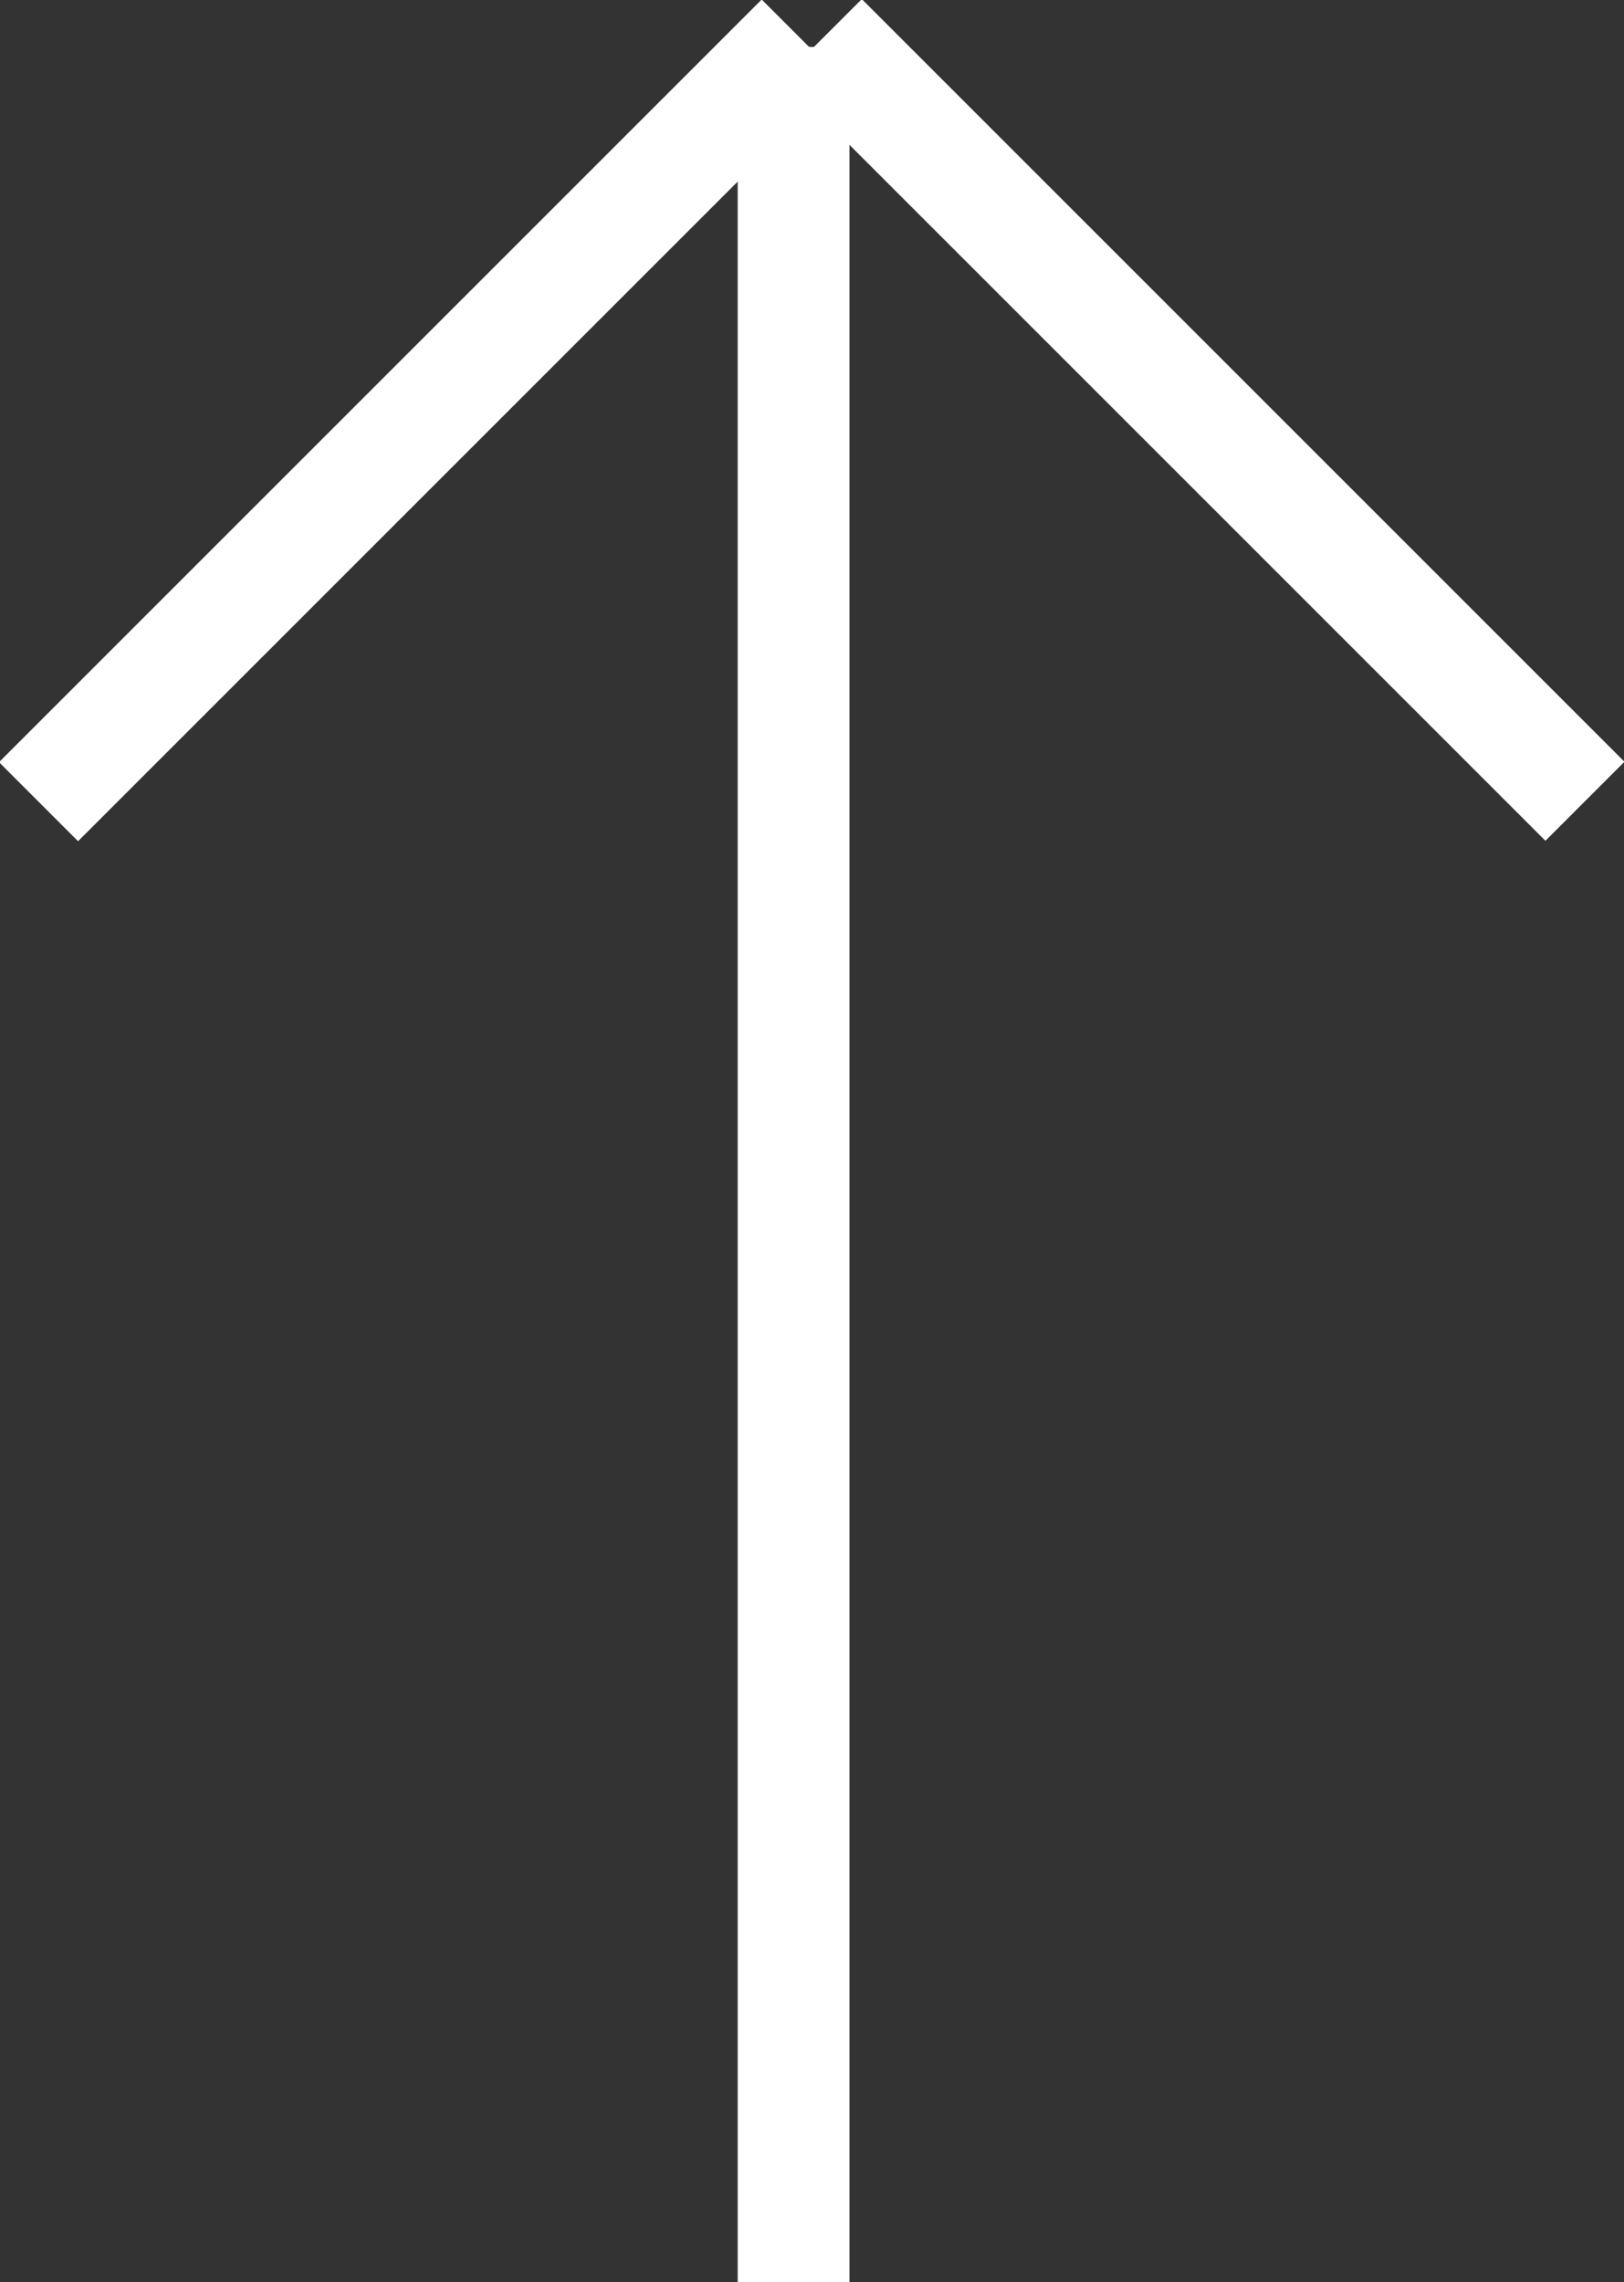
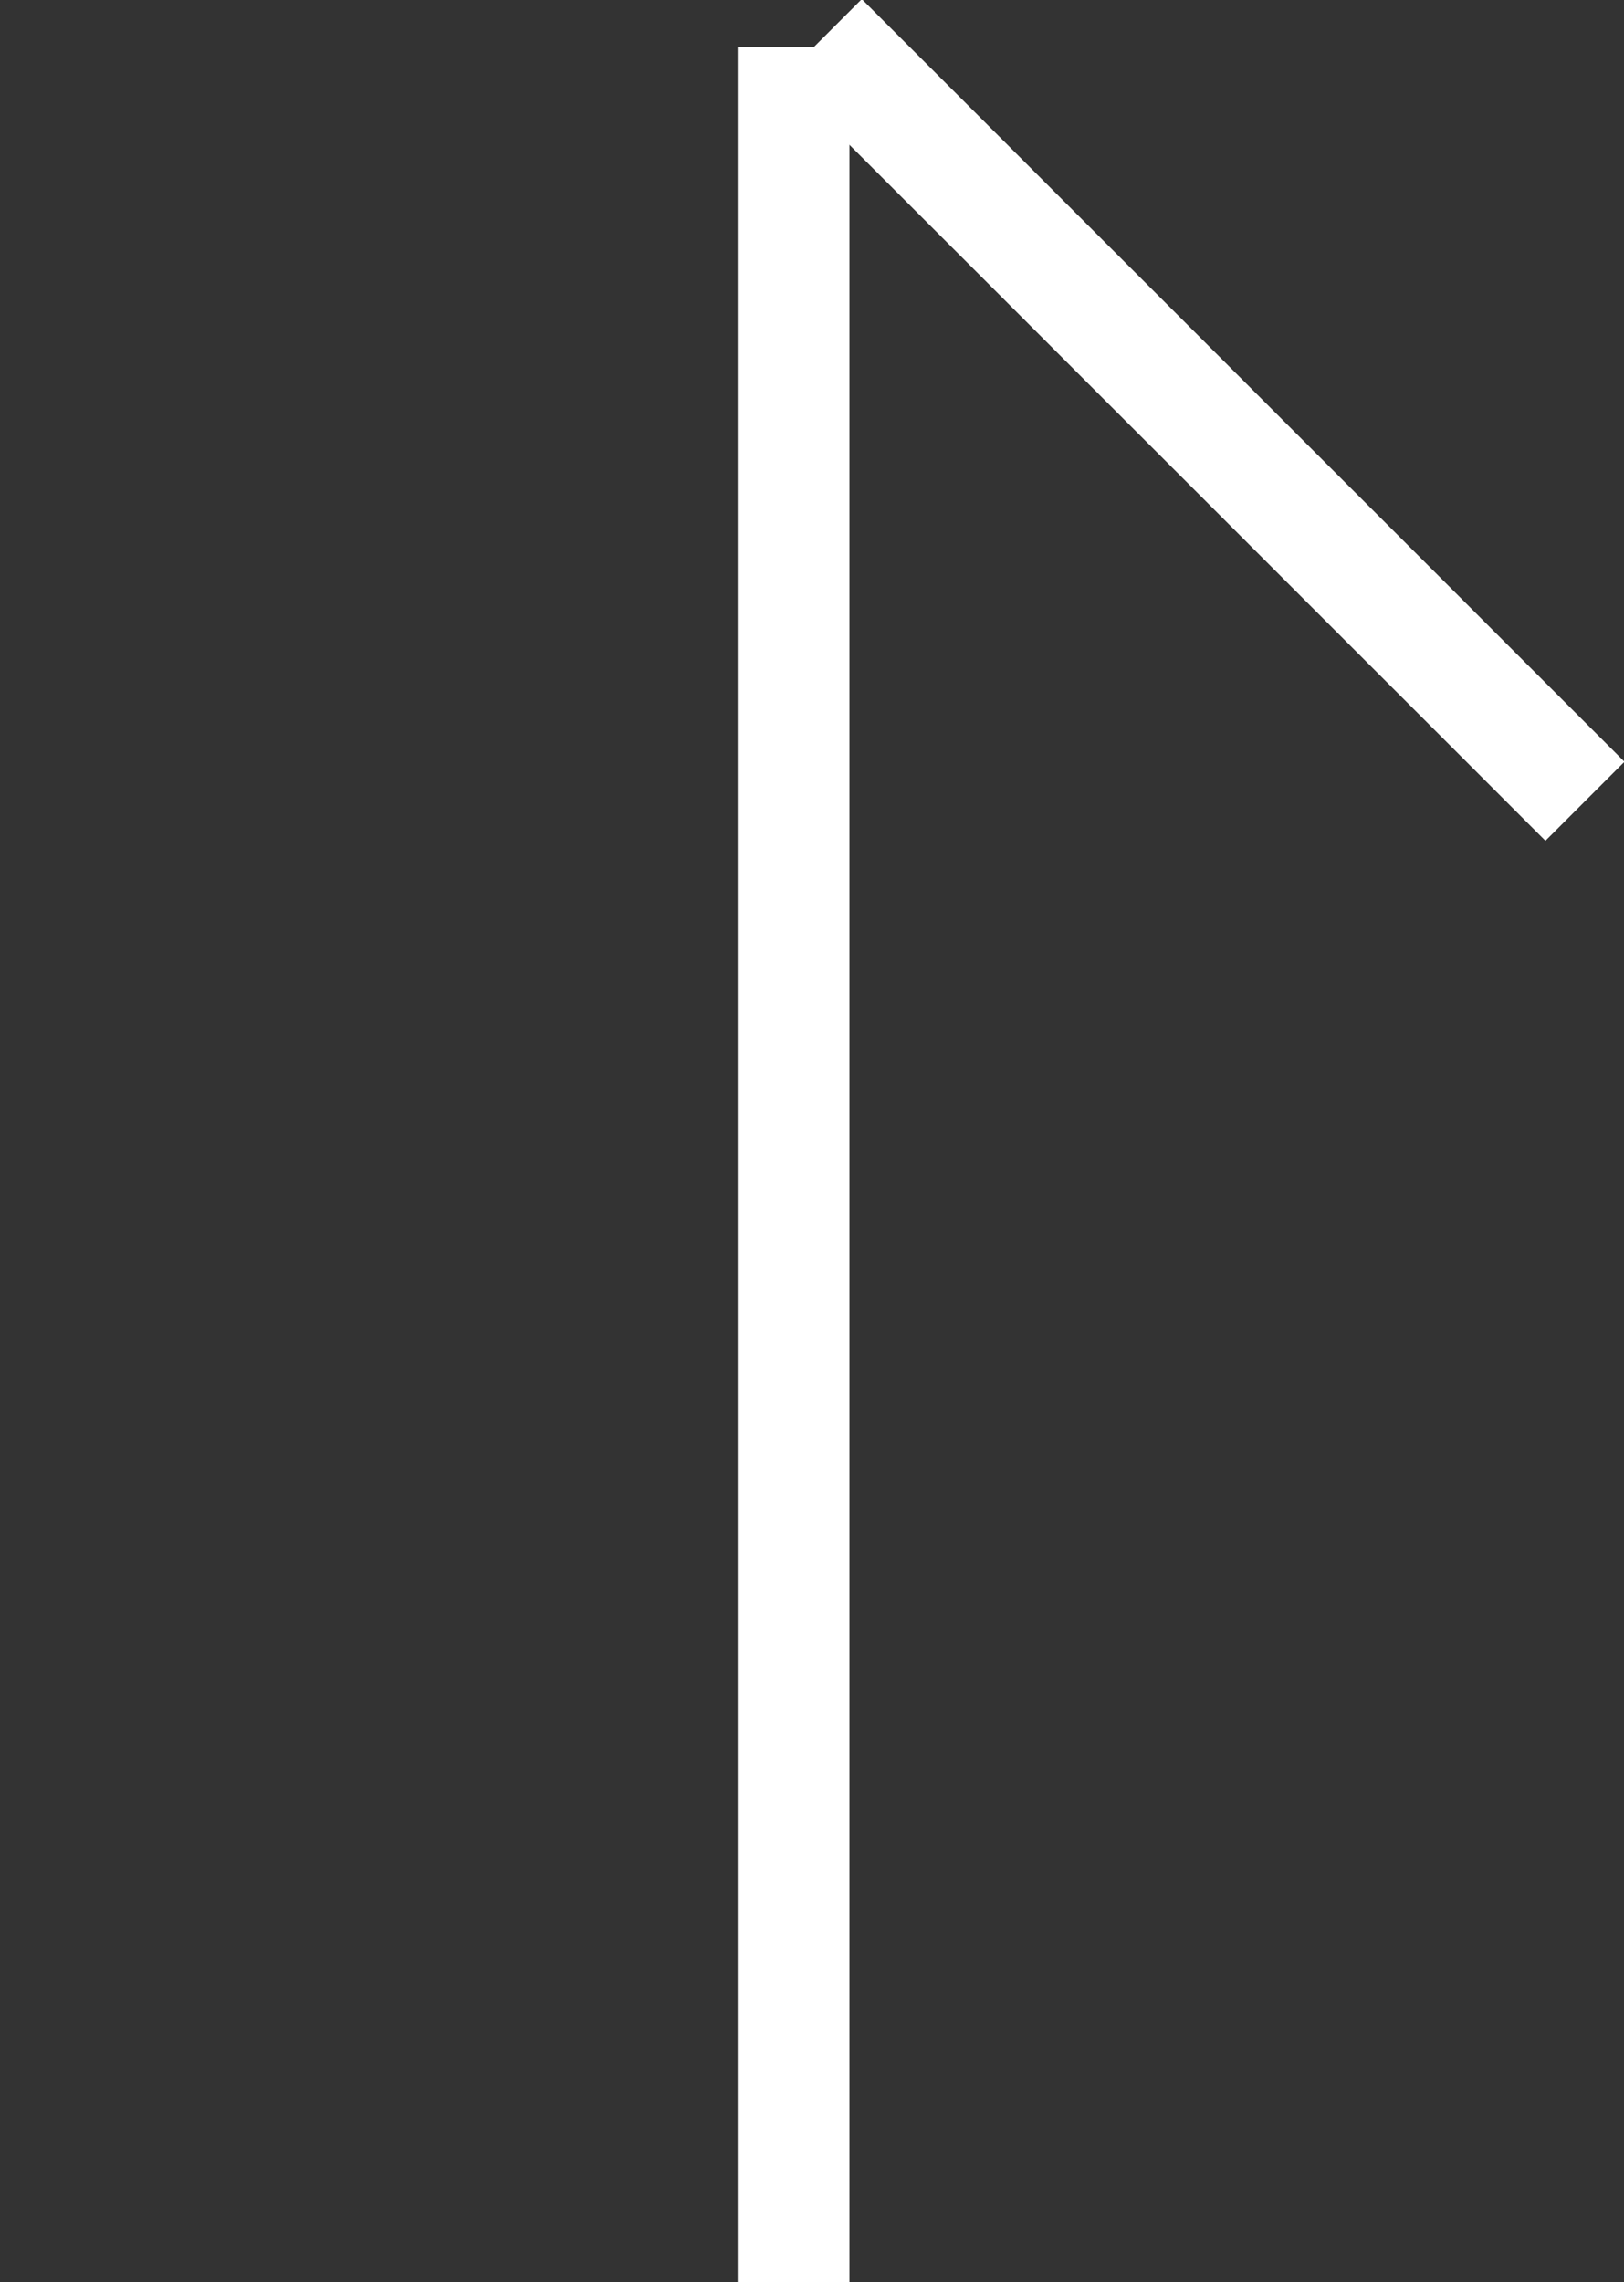
<svg xmlns="http://www.w3.org/2000/svg" id="Layer_2" viewBox="0 0 14.53 20.42">
  <rect x="0" y="0" width="14.53" height="20.42" fill="#333333" stroke="none" />
  <defs>
    <style>.cls-1{fill:#fff}</style>
  </defs>
  <g id="_レイヤー_4">
    <path class="cls-1" d="M6.6.42h1v20h-1z" />
-     <path class="cls-1" transform="rotate(45 3.763 3.759)" d="M3.26-1.06h1v9.65h-1z" />
    <path class="cls-1" transform="rotate(135 10.766 3.763)" d="M10.26-1.06h1v9.65h-1z" />
  </g>
</svg>